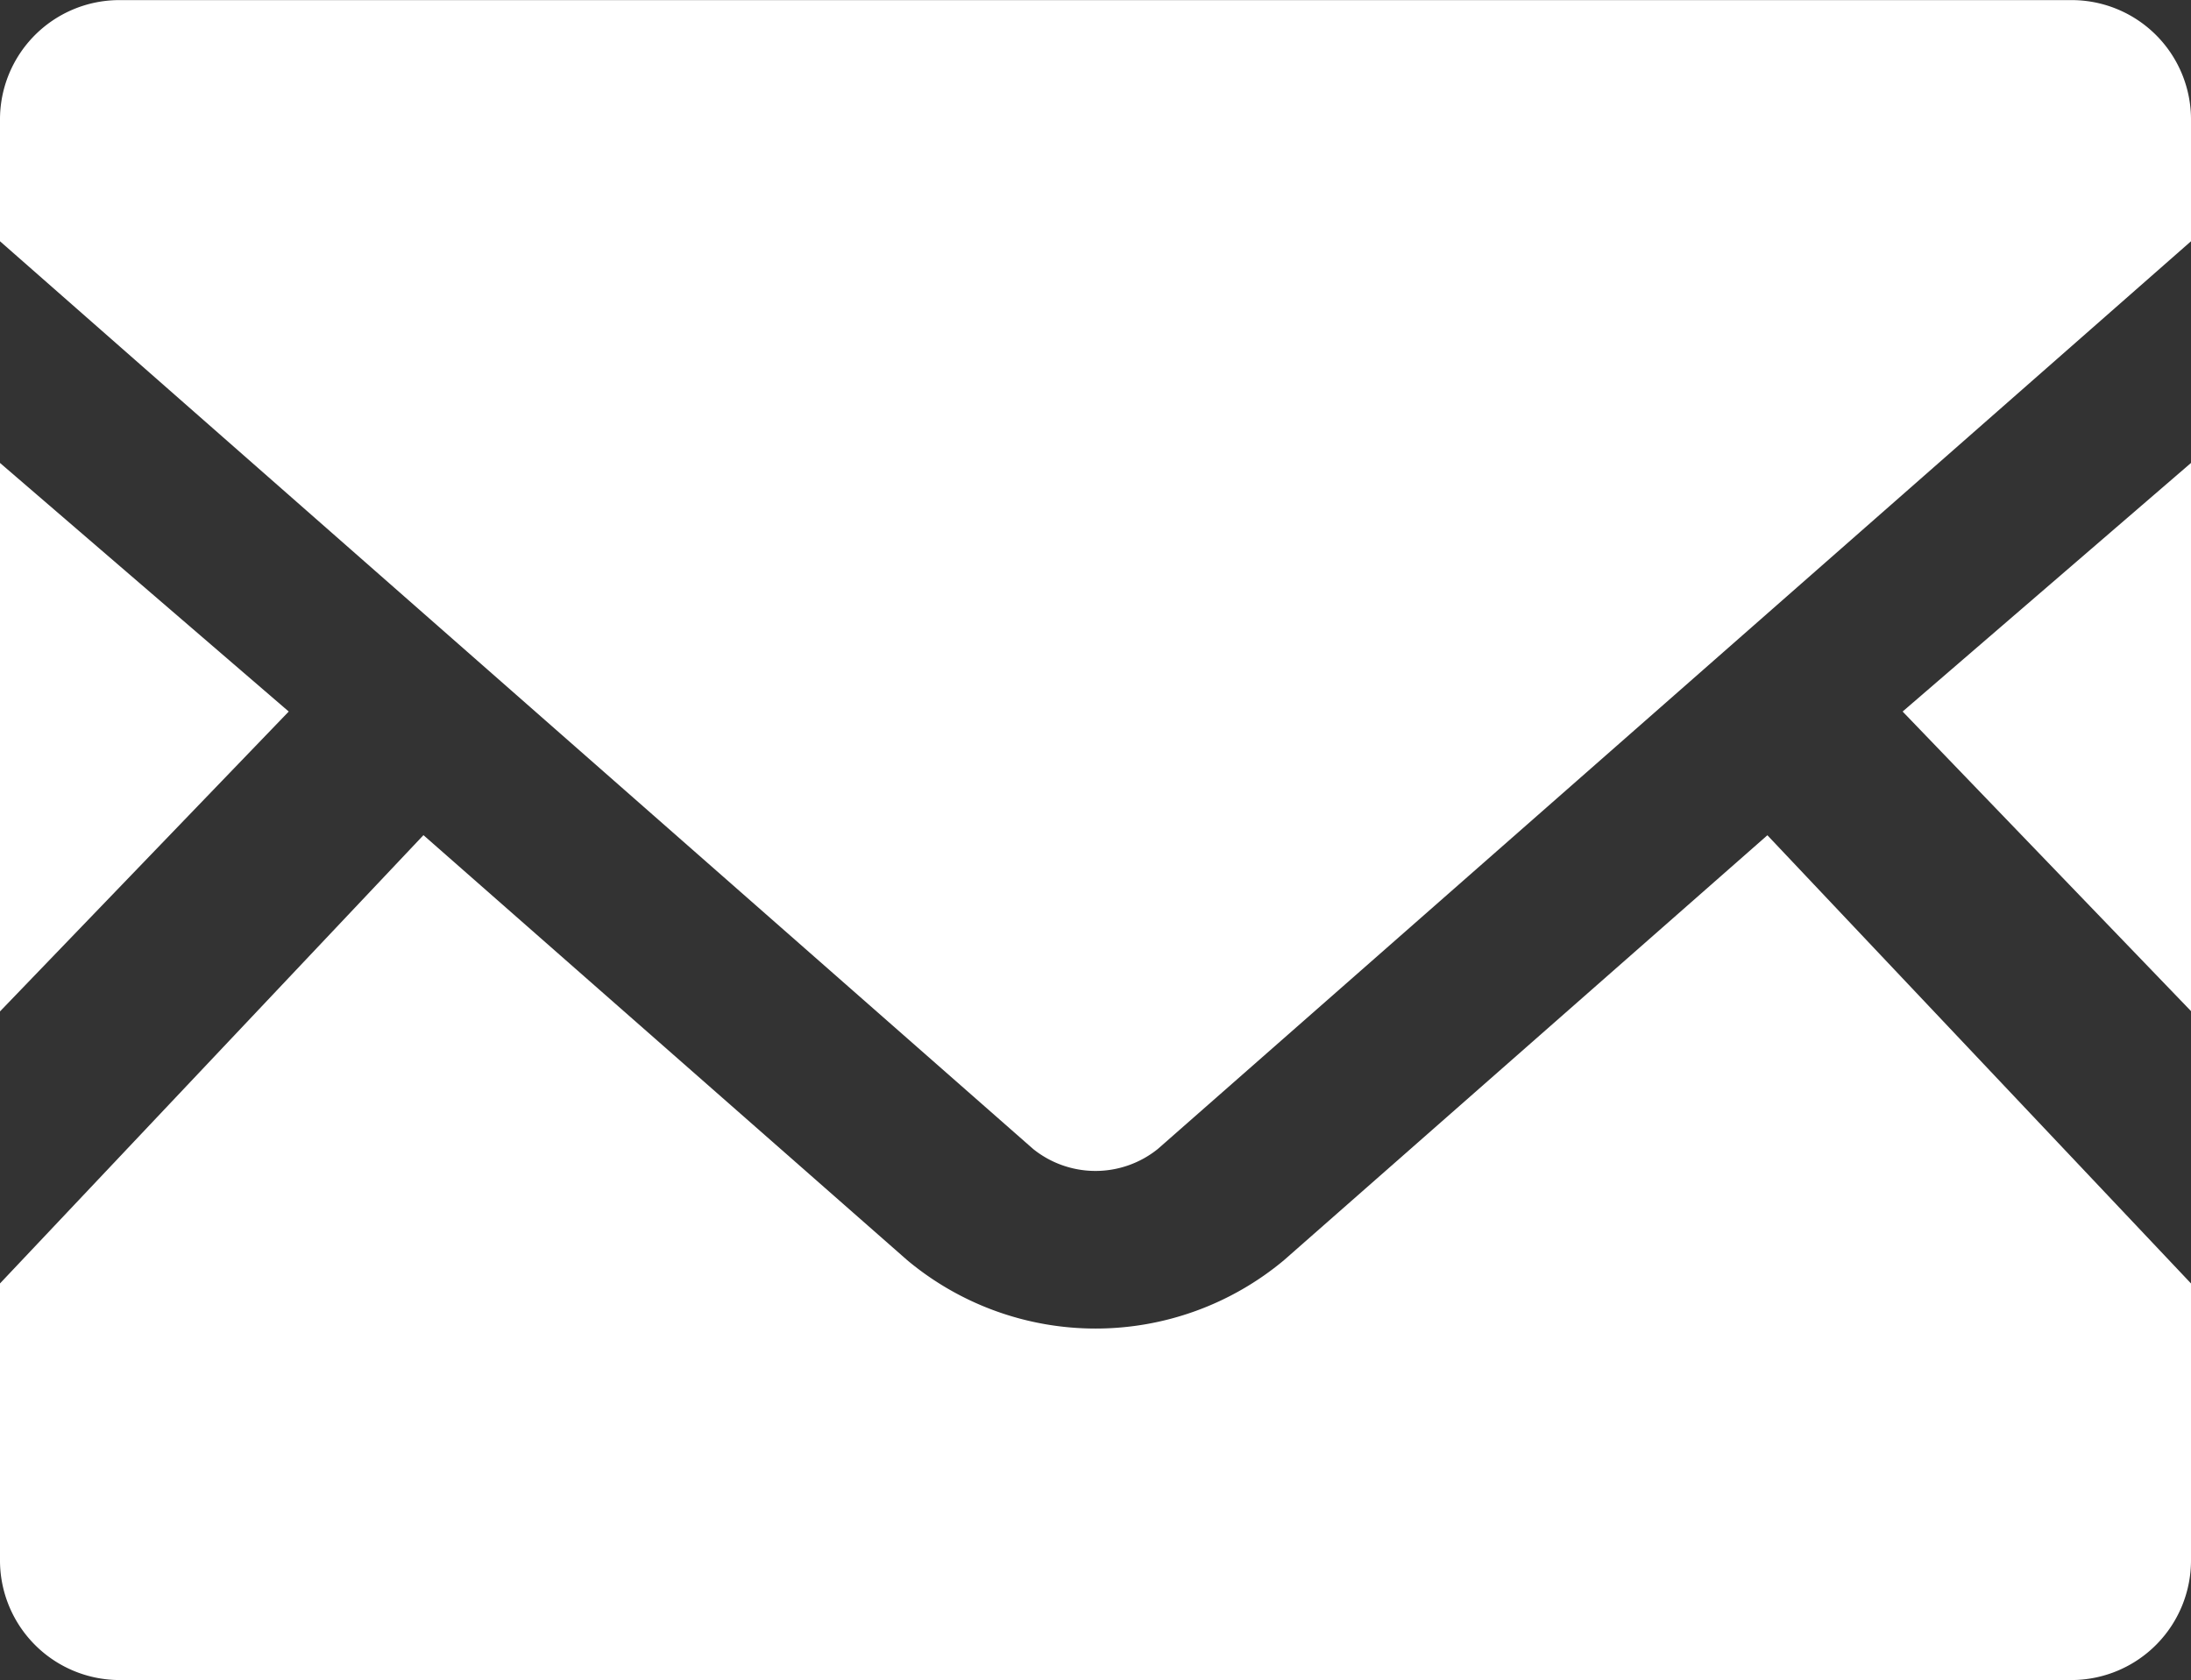
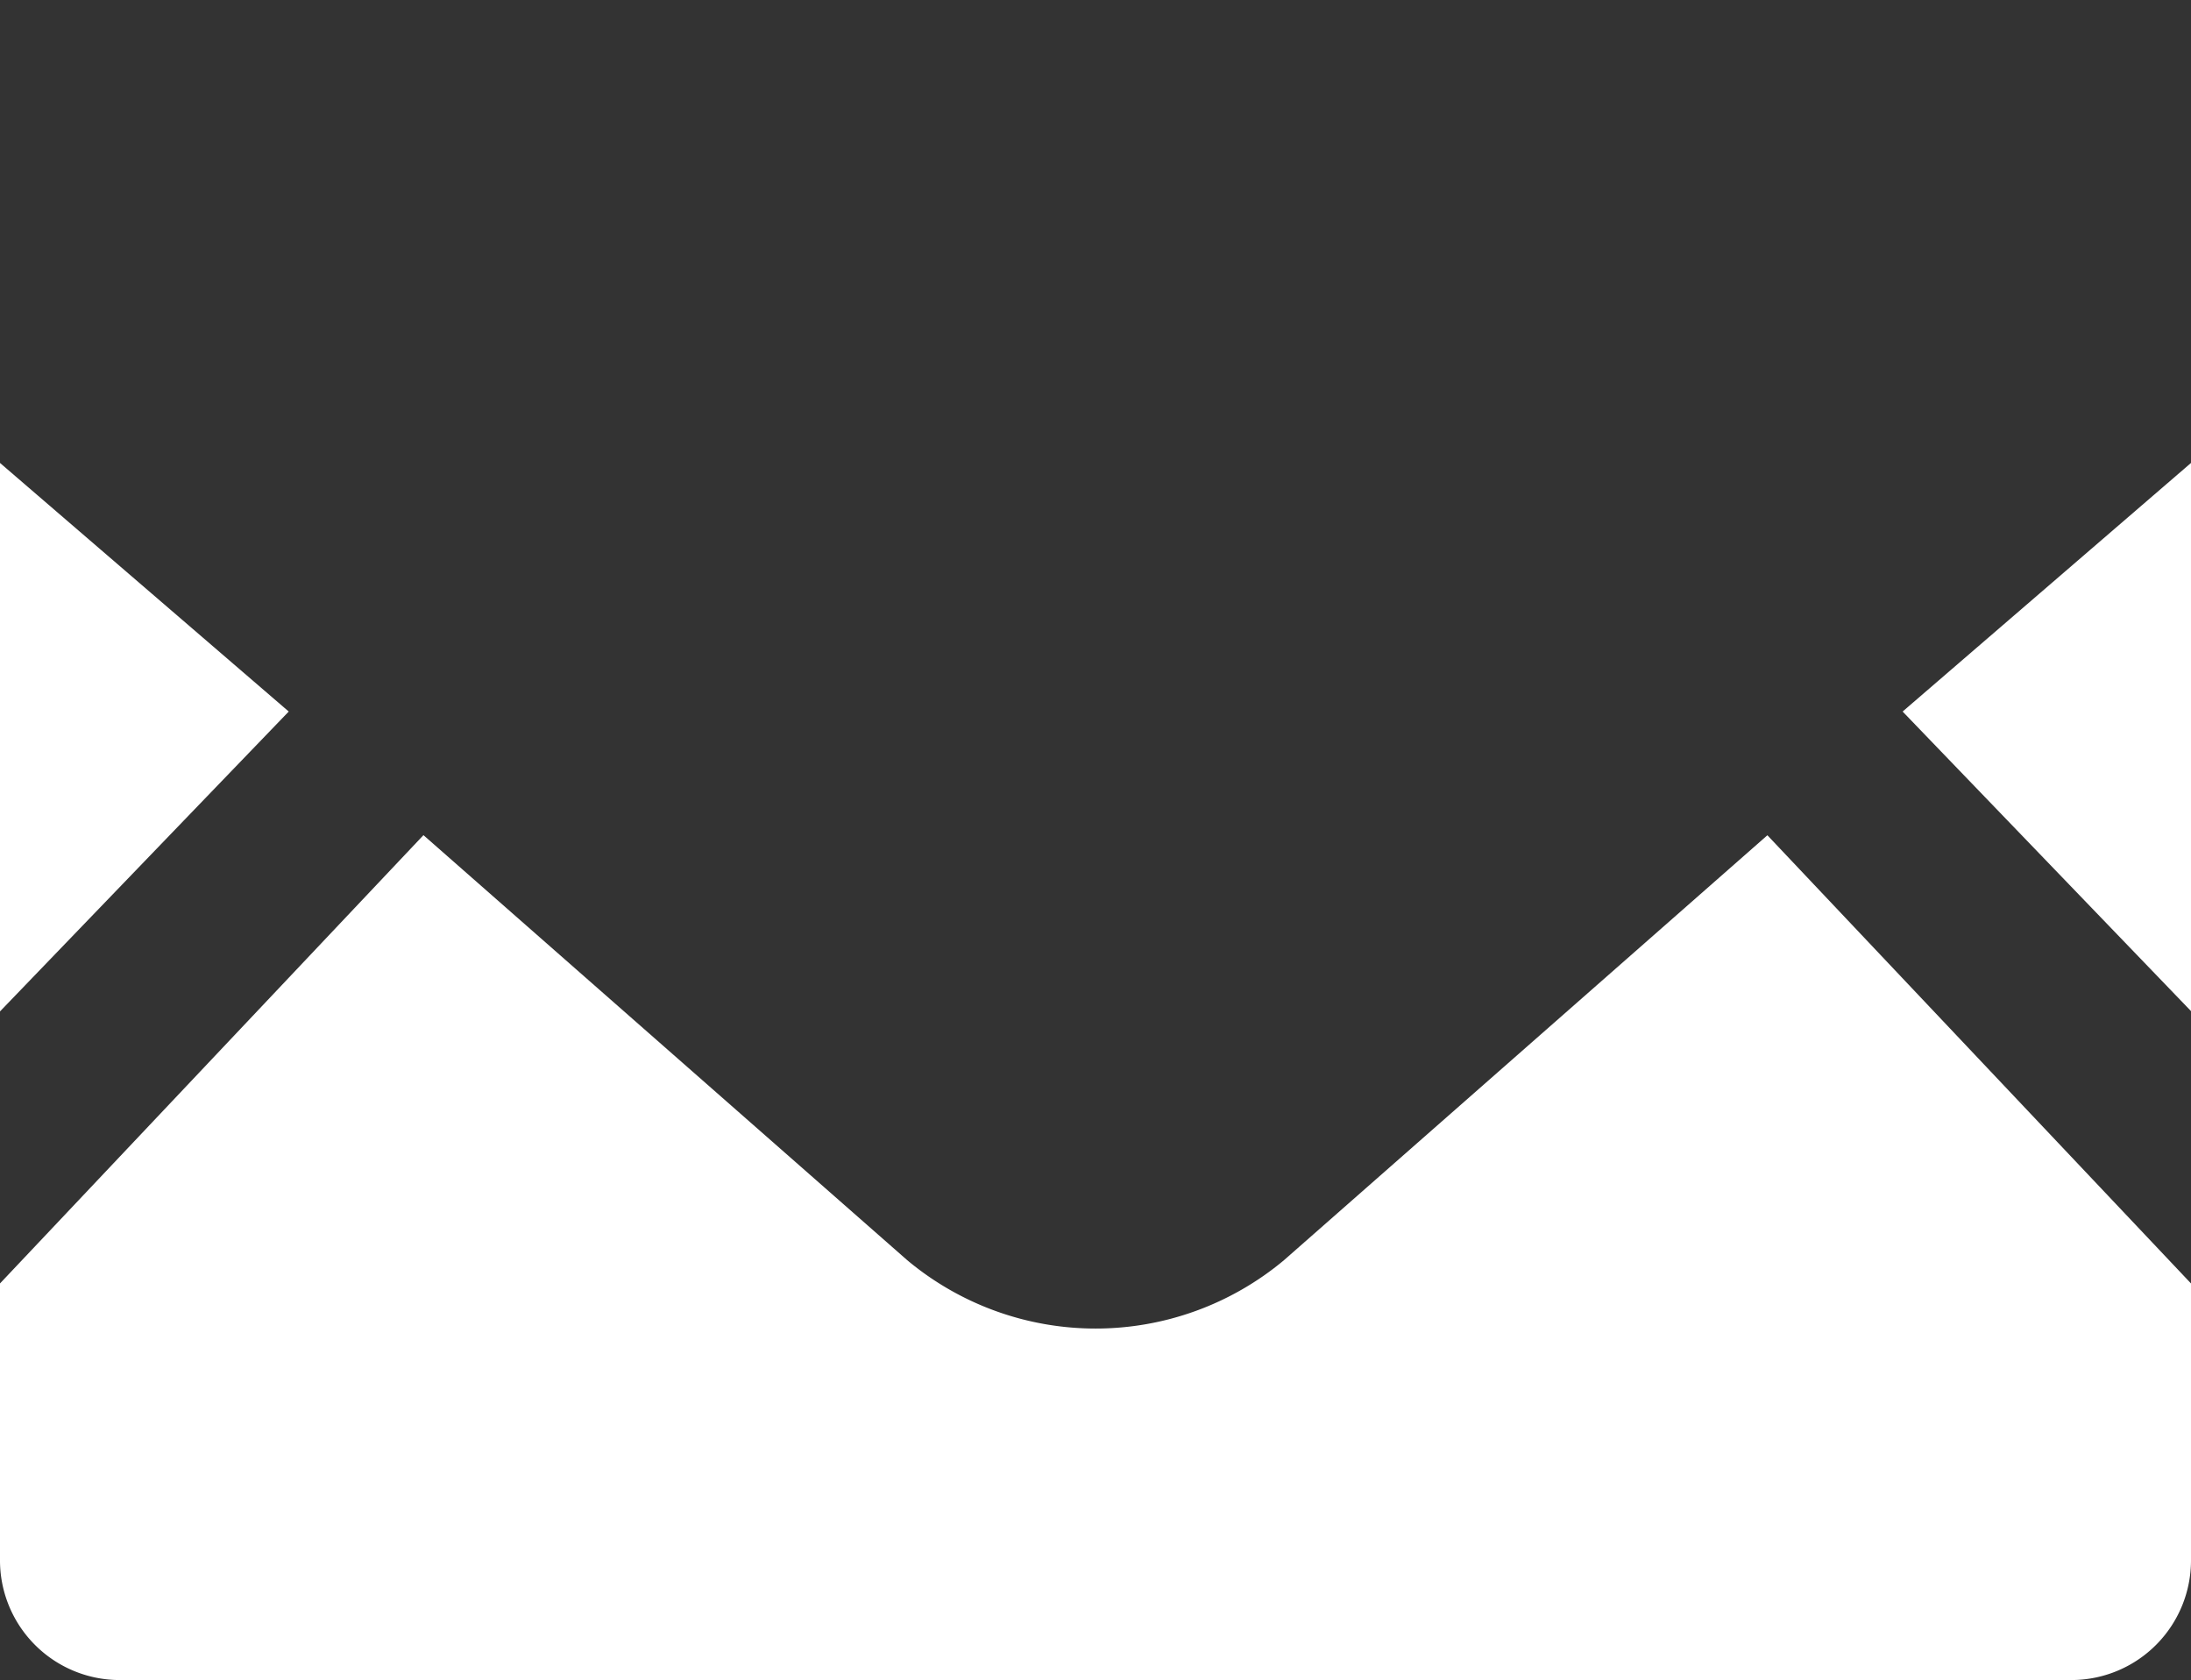
<svg xmlns="http://www.w3.org/2000/svg" width="41.864" height="32.102" viewBox="0 0 41.864 32.102">
  <rect x="0" y="0" width="41.864" height="32.102" fill="#333333" stroke="none" />
  <g id="メールの無料アイコン素材" transform="translate(0 -63.519)">
    <path id="パス_103" data-name="パス 103" d="M451.43,180.074l-5.51-5.724,5.51-4.75Z" transform="translate(-409.566 -97.235)" fill="#fff" />
    <path id="パス_104" data-name="パス 104" d="M5.517,174.35,0,180.08V169.6Z" transform="translate(0 -97.235)" fill="#fff" />
    <path id="パス_105" data-name="パス 105" d="M41.864,263.445v5.27a2.287,2.287,0,0,1-2.263,2.308H2.263A2.287,2.287,0,0,1,0,268.715v-5.27l8.091-8.566L17.334,263a5.612,5.612,0,0,0,7.2,0l9.236-8.119Z" transform="translate(0 -175.402)" fill="#fff" />
-     <path id="パス_106" data-name="パス 106" d="M41.864,65.821v2.308L22.122,85.474a1.9,1.9,0,0,1-2.381,0L0,68.129V65.821a2.281,2.281,0,0,1,2.263-2.3H39.6A2.281,2.281,0,0,1,41.864,65.821Z" fill="#fff" />
  </g>
</svg>